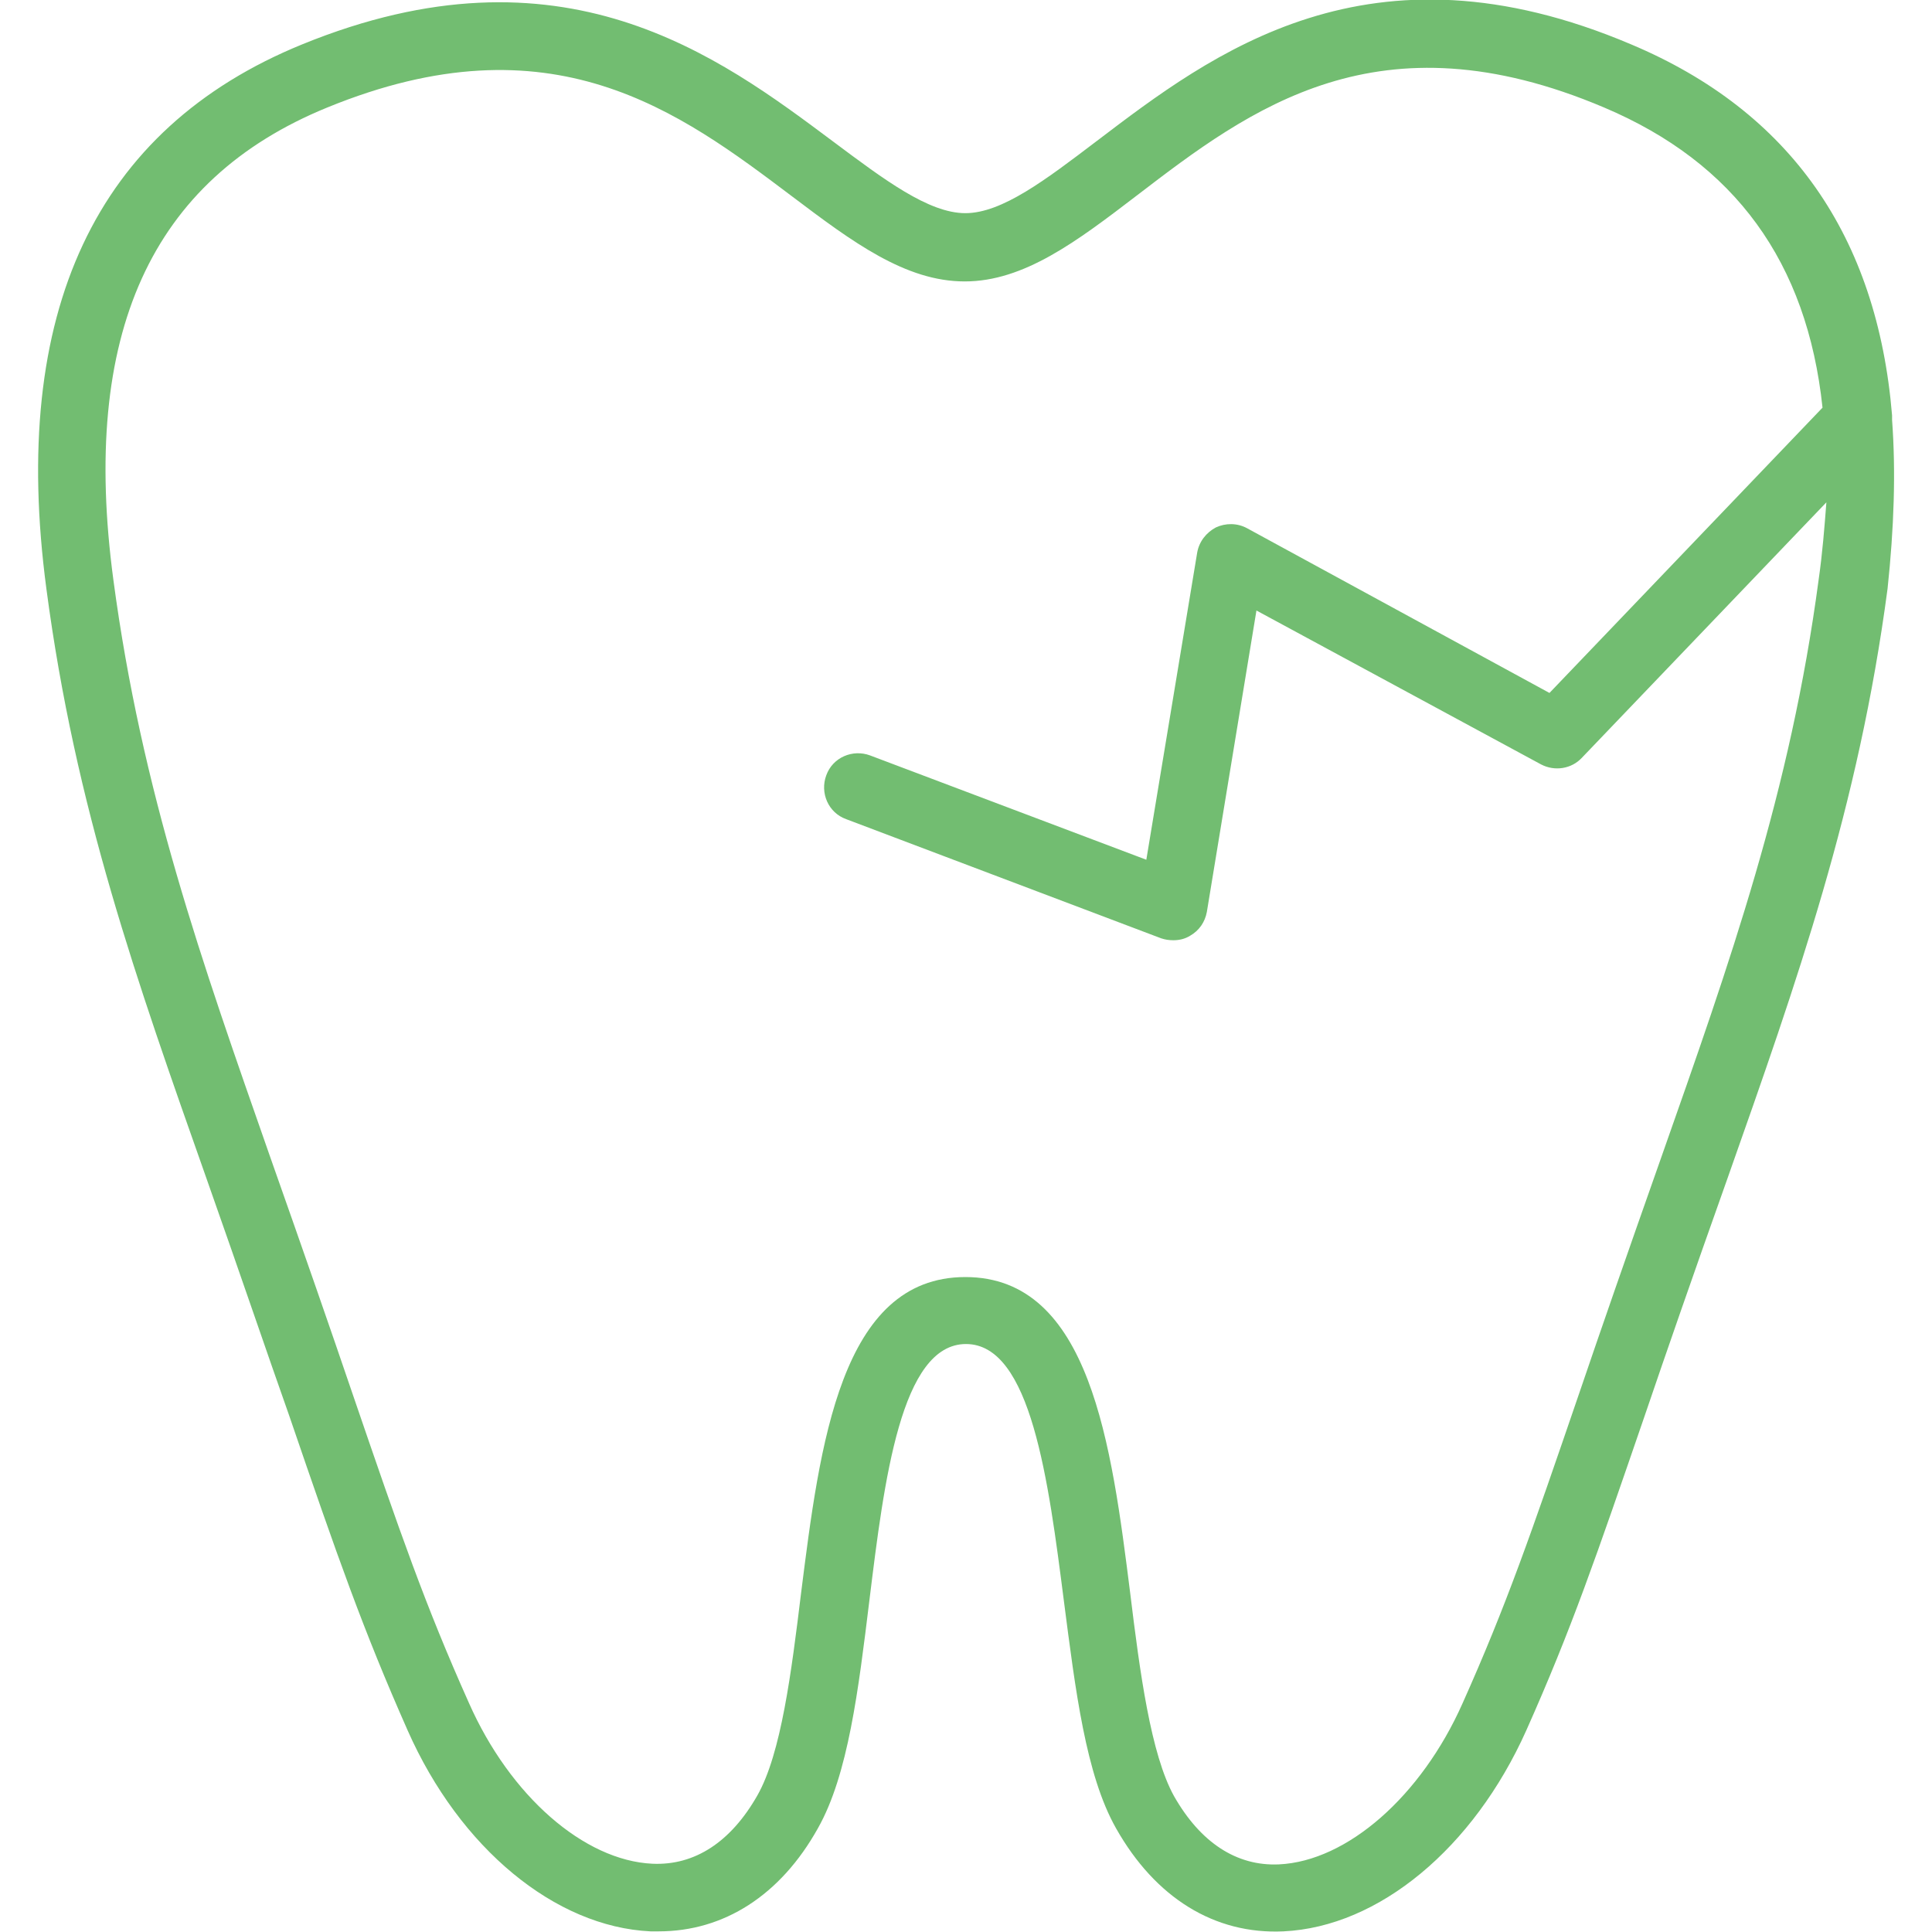
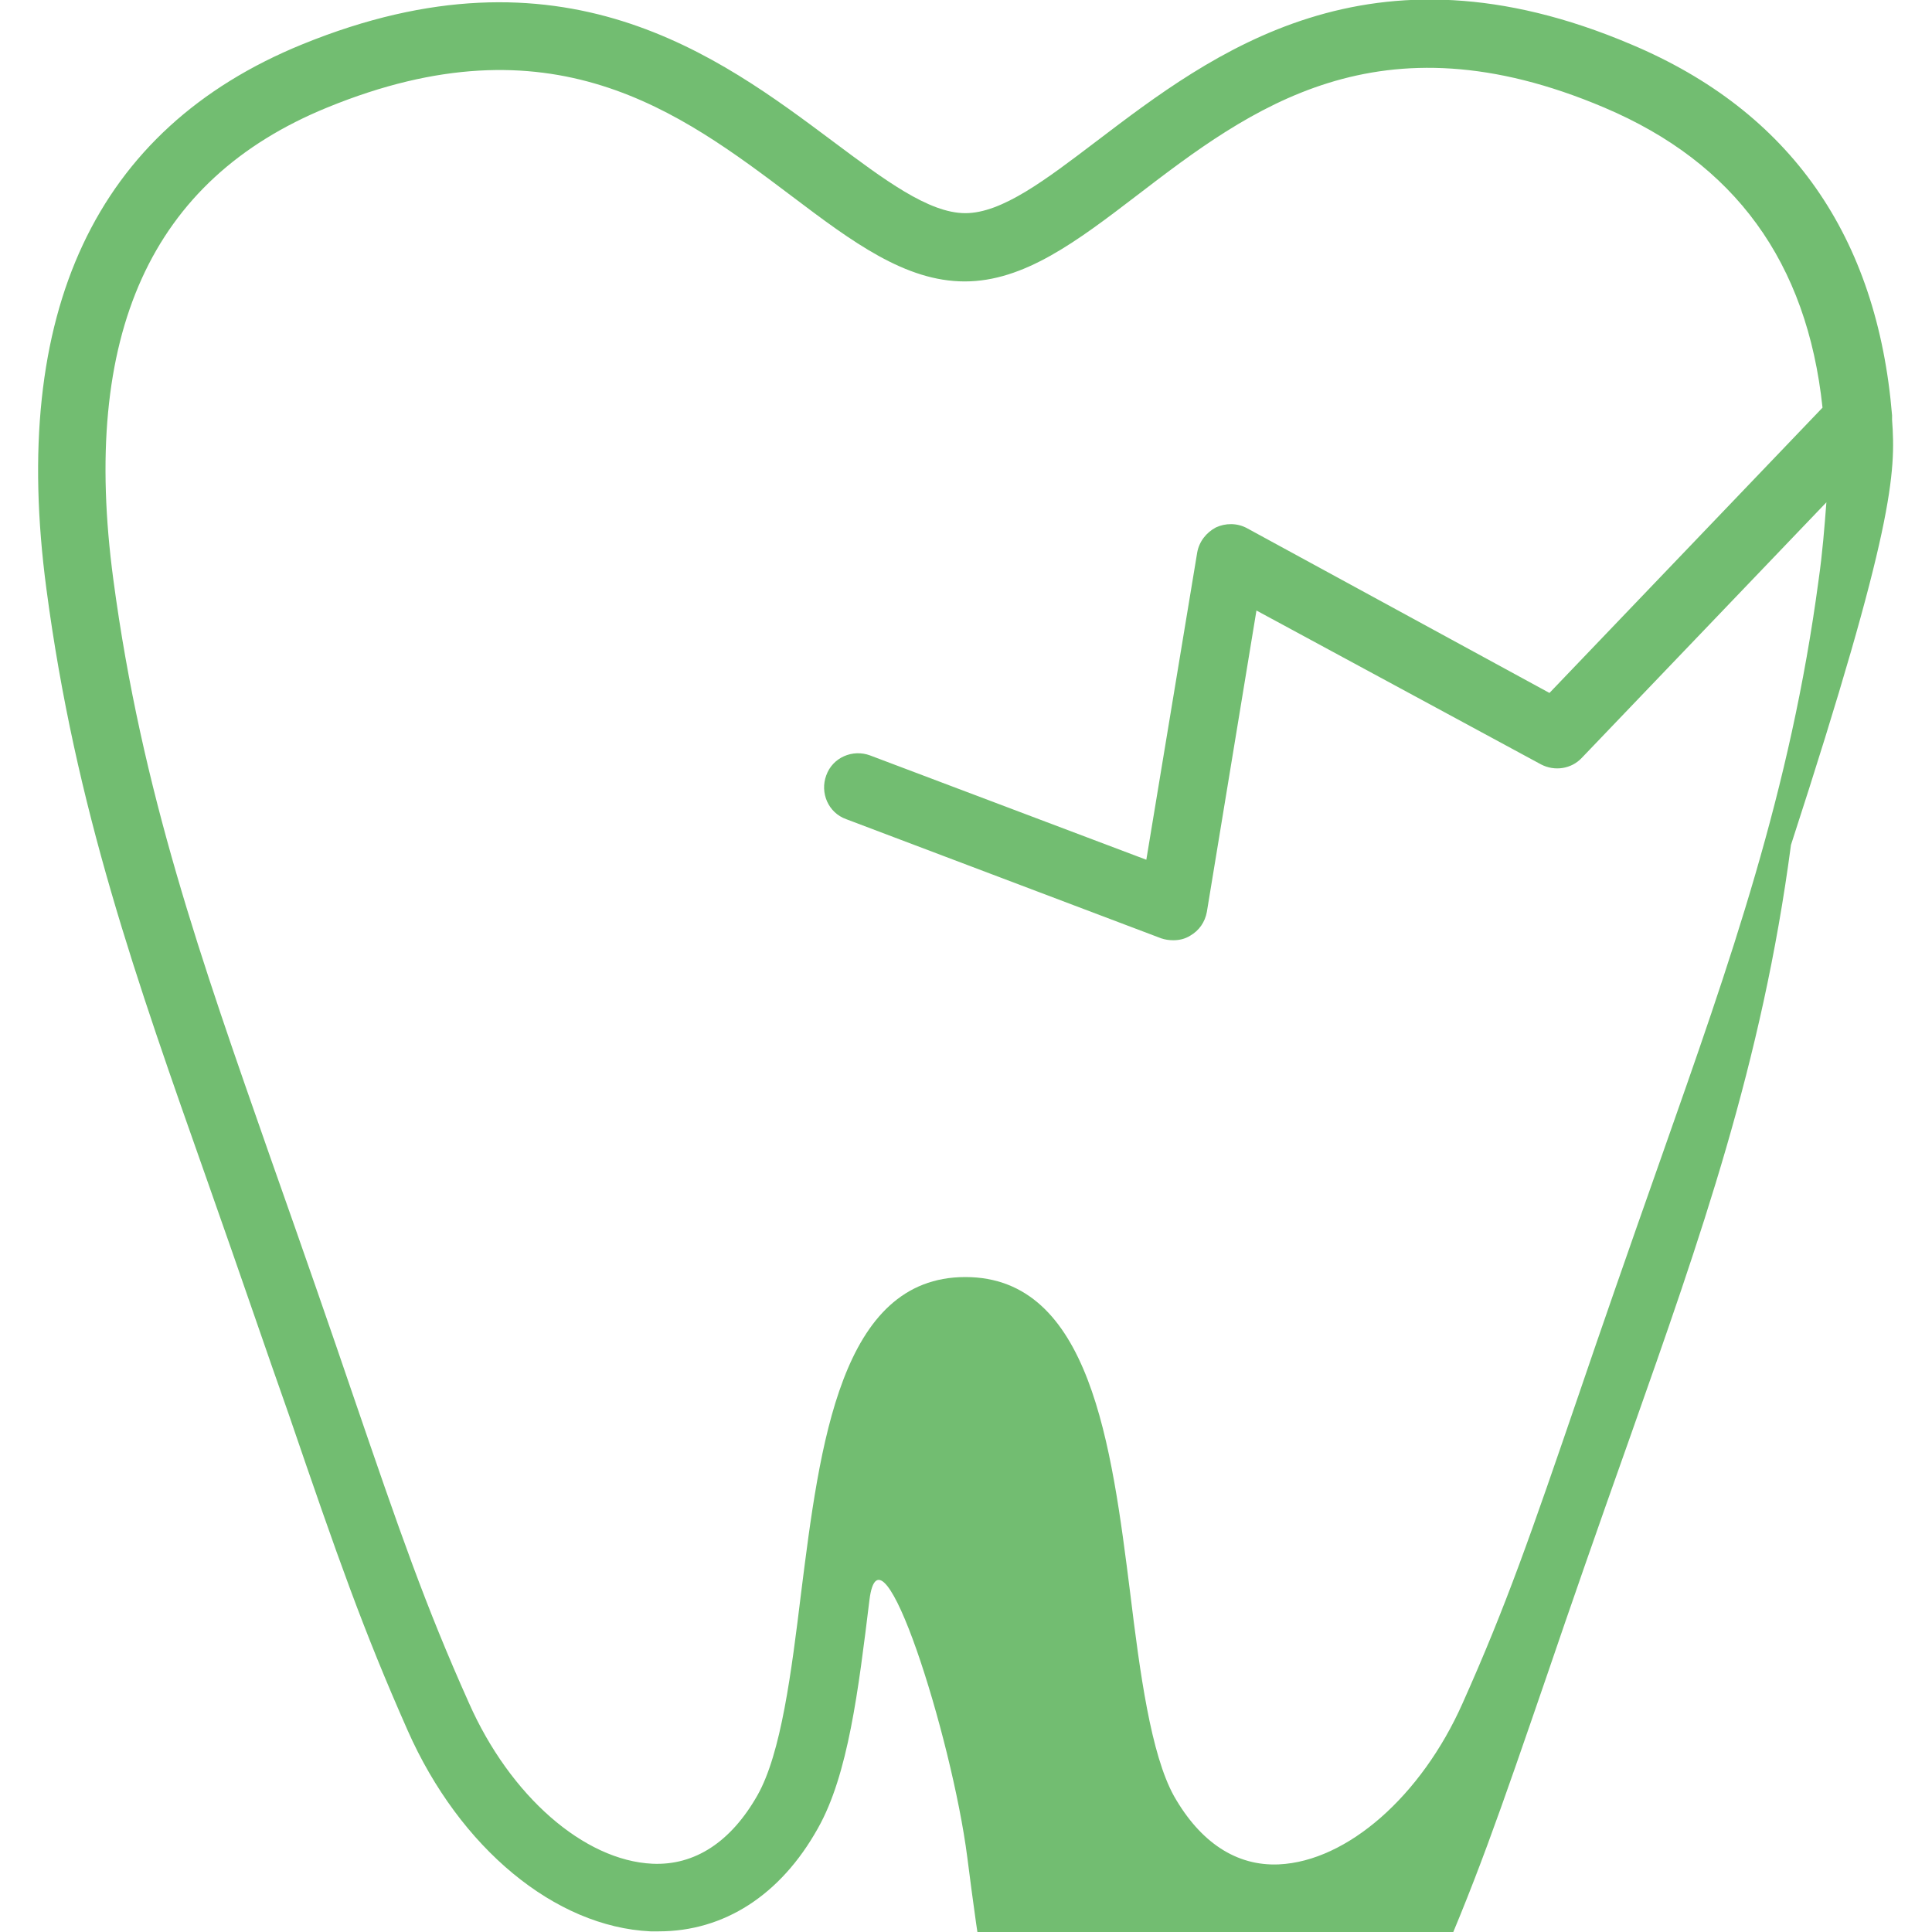
<svg xmlns="http://www.w3.org/2000/svg" version="1.1" id="レイヤー_1" x="0px" y="0px" viewBox="0 0 300 300" style="enable-background:new 0 0 300 300;" xml:space="preserve">
  <style type="text/css">
	.st0{fill:#72BD71;}
</style>
-   <path class="st0" d="M293.8,65.2c0-0.2,0-0.4,0-0.7c-2.3-27.8-15.8-47.2-40.5-57.6c-40.7-17.3-65.1,1.4-83,15  c-7.9,6-14.7,11.2-20.4,11.2s-12.6-5.2-20.5-11.1C111.6,8.7,87.3-9.6,46.9,6.9C14.8,20,1.5,48.5,7.2,91.4  c4.5,34.1,14,60.8,24.9,91.7c5.4,15.3,9.4,27.1,12.8,36.7c7.6,22.2,11.5,33.3,18.4,48.9c8.1,18.3,22.9,30.5,37.7,31.2  c0.4,0,0.9,0,1.3,0c10.1,0,18.9-5.6,24.7-16c4.7-8.3,6.3-21.5,8-35.4c2.3-18.7,4.9-39.8,15-39.8s12.8,21.2,15.2,39.9  c1.8,13.9,3.4,27,8.1,35.3c6.1,10.8,15.3,16.5,26,16c14.8-0.7,29.5-12.9,37.7-31.2c7-15.7,10.8-26.8,18.4-48.9  c3.3-9.7,7.4-21.5,12.8-36.7c10.9-30.9,20.4-57.7,24.9-91.7C294.1,82,294.4,73.3,293.8,65.2z M282.4,90c-4.4,33-13.7,59.2-24.4,89.6  c-5.4,15.3-9.5,27.1-12.8,36.8c-7.5,21.9-11.3,32.9-18.1,48.1c-6.4,14.4-17.9,24.5-28.5,25c-6.6,0.3-12.2-3.4-16.3-10.6  c-3.6-6.5-5.3-19.2-6.8-31.5c-2.9-23-6.2-49.1-25.6-49.1s-22.6,26.1-25.5,49c-1.5,12.3-3.1,25-6.8,31.5c-4.1,7.2-9.7,10.9-16.3,10.6  c-10.6-0.5-22.1-10.5-28.5-25c-6.8-15.2-10.6-26.2-18.1-48.1c-3.3-9.7-7.4-21.5-12.8-36.8C31.3,149.2,22,123,17.6,90  c-5.1-38.1,5.8-62.1,33.2-73.3c34.9-14.3,54.7,0.6,72.2,13.8c9.4,7.1,17.6,13.2,26.8,13.2s17.4-6.2,26.8-13.4  c17.5-13.4,37.4-28.5,72.5-13.6c20.3,8.6,31.5,24,33.9,46.6l-42.4,44.3l-47-25.6c-1.5-0.8-3.3-0.8-4.8-0.1c-1.5,0.8-2.6,2.2-2.9,3.9  l-7.9,47.7l-42.9-16.2c-2.7-1-5.8,0.3-6.8,3.1c-1,2.7,0.3,5.8,3.1,6.8l48.9,18.5c0.6,0.2,1.2,0.3,1.9,0.3c0.9,0,1.8-0.2,2.6-0.7  c1.4-0.8,2.3-2.1,2.6-3.7l7.7-46.8l44.2,23.9c2.1,1.1,4.7,0.7,6.3-1l38-39.7C283.3,81.9,283,85.8,282.4,90z" />
+   <path class="st0" d="M293.8,65.2c0-0.2,0-0.4,0-0.7c-2.3-27.8-15.8-47.2-40.5-57.6c-40.7-17.3-65.1,1.4-83,15  c-7.9,6-14.7,11.2-20.4,11.2s-12.6-5.2-20.5-11.1C111.6,8.7,87.3-9.6,46.9,6.9C14.8,20,1.5,48.5,7.2,91.4  c4.5,34.1,14,60.8,24.9,91.7c5.4,15.3,9.4,27.1,12.8,36.7c7.6,22.2,11.5,33.3,18.4,48.9c8.1,18.3,22.9,30.5,37.7,31.2  c0.4,0,0.9,0,1.3,0c10.1,0,18.9-5.6,24.7-16c4.7-8.3,6.3-21.5,8-35.4s12.8,21.2,15.2,39.9  c1.8,13.9,3.4,27,8.1,35.3c6.1,10.8,15.3,16.5,26,16c14.8-0.7,29.5-12.9,37.7-31.2c7-15.7,10.8-26.8,18.4-48.9  c3.3-9.7,7.4-21.5,12.8-36.7c10.9-30.9,20.4-57.7,24.9-91.7C294.1,82,294.4,73.3,293.8,65.2z M282.4,90c-4.4,33-13.7,59.2-24.4,89.6  c-5.4,15.3-9.5,27.1-12.8,36.8c-7.5,21.9-11.3,32.9-18.1,48.1c-6.4,14.4-17.9,24.5-28.5,25c-6.6,0.3-12.2-3.4-16.3-10.6  c-3.6-6.5-5.3-19.2-6.8-31.5c-2.9-23-6.2-49.1-25.6-49.1s-22.6,26.1-25.5,49c-1.5,12.3-3.1,25-6.8,31.5c-4.1,7.2-9.7,10.9-16.3,10.6  c-10.6-0.5-22.1-10.5-28.5-25c-6.8-15.2-10.6-26.2-18.1-48.1c-3.3-9.7-7.4-21.5-12.8-36.8C31.3,149.2,22,123,17.6,90  c-5.1-38.1,5.8-62.1,33.2-73.3c34.9-14.3,54.7,0.6,72.2,13.8c9.4,7.1,17.6,13.2,26.8,13.2s17.4-6.2,26.8-13.4  c17.5-13.4,37.4-28.5,72.5-13.6c20.3,8.6,31.5,24,33.9,46.6l-42.4,44.3l-47-25.6c-1.5-0.8-3.3-0.8-4.8-0.1c-1.5,0.8-2.6,2.2-2.9,3.9  l-7.9,47.7l-42.9-16.2c-2.7-1-5.8,0.3-6.8,3.1c-1,2.7,0.3,5.8,3.1,6.8l48.9,18.5c0.6,0.2,1.2,0.3,1.9,0.3c0.9,0,1.8-0.2,2.6-0.7  c1.4-0.8,2.3-2.1,2.6-3.7l7.7-46.8l44.2,23.9c2.1,1.1,4.7,0.7,6.3-1l38-39.7C283.3,81.9,283,85.8,282.4,90z" />
</svg>